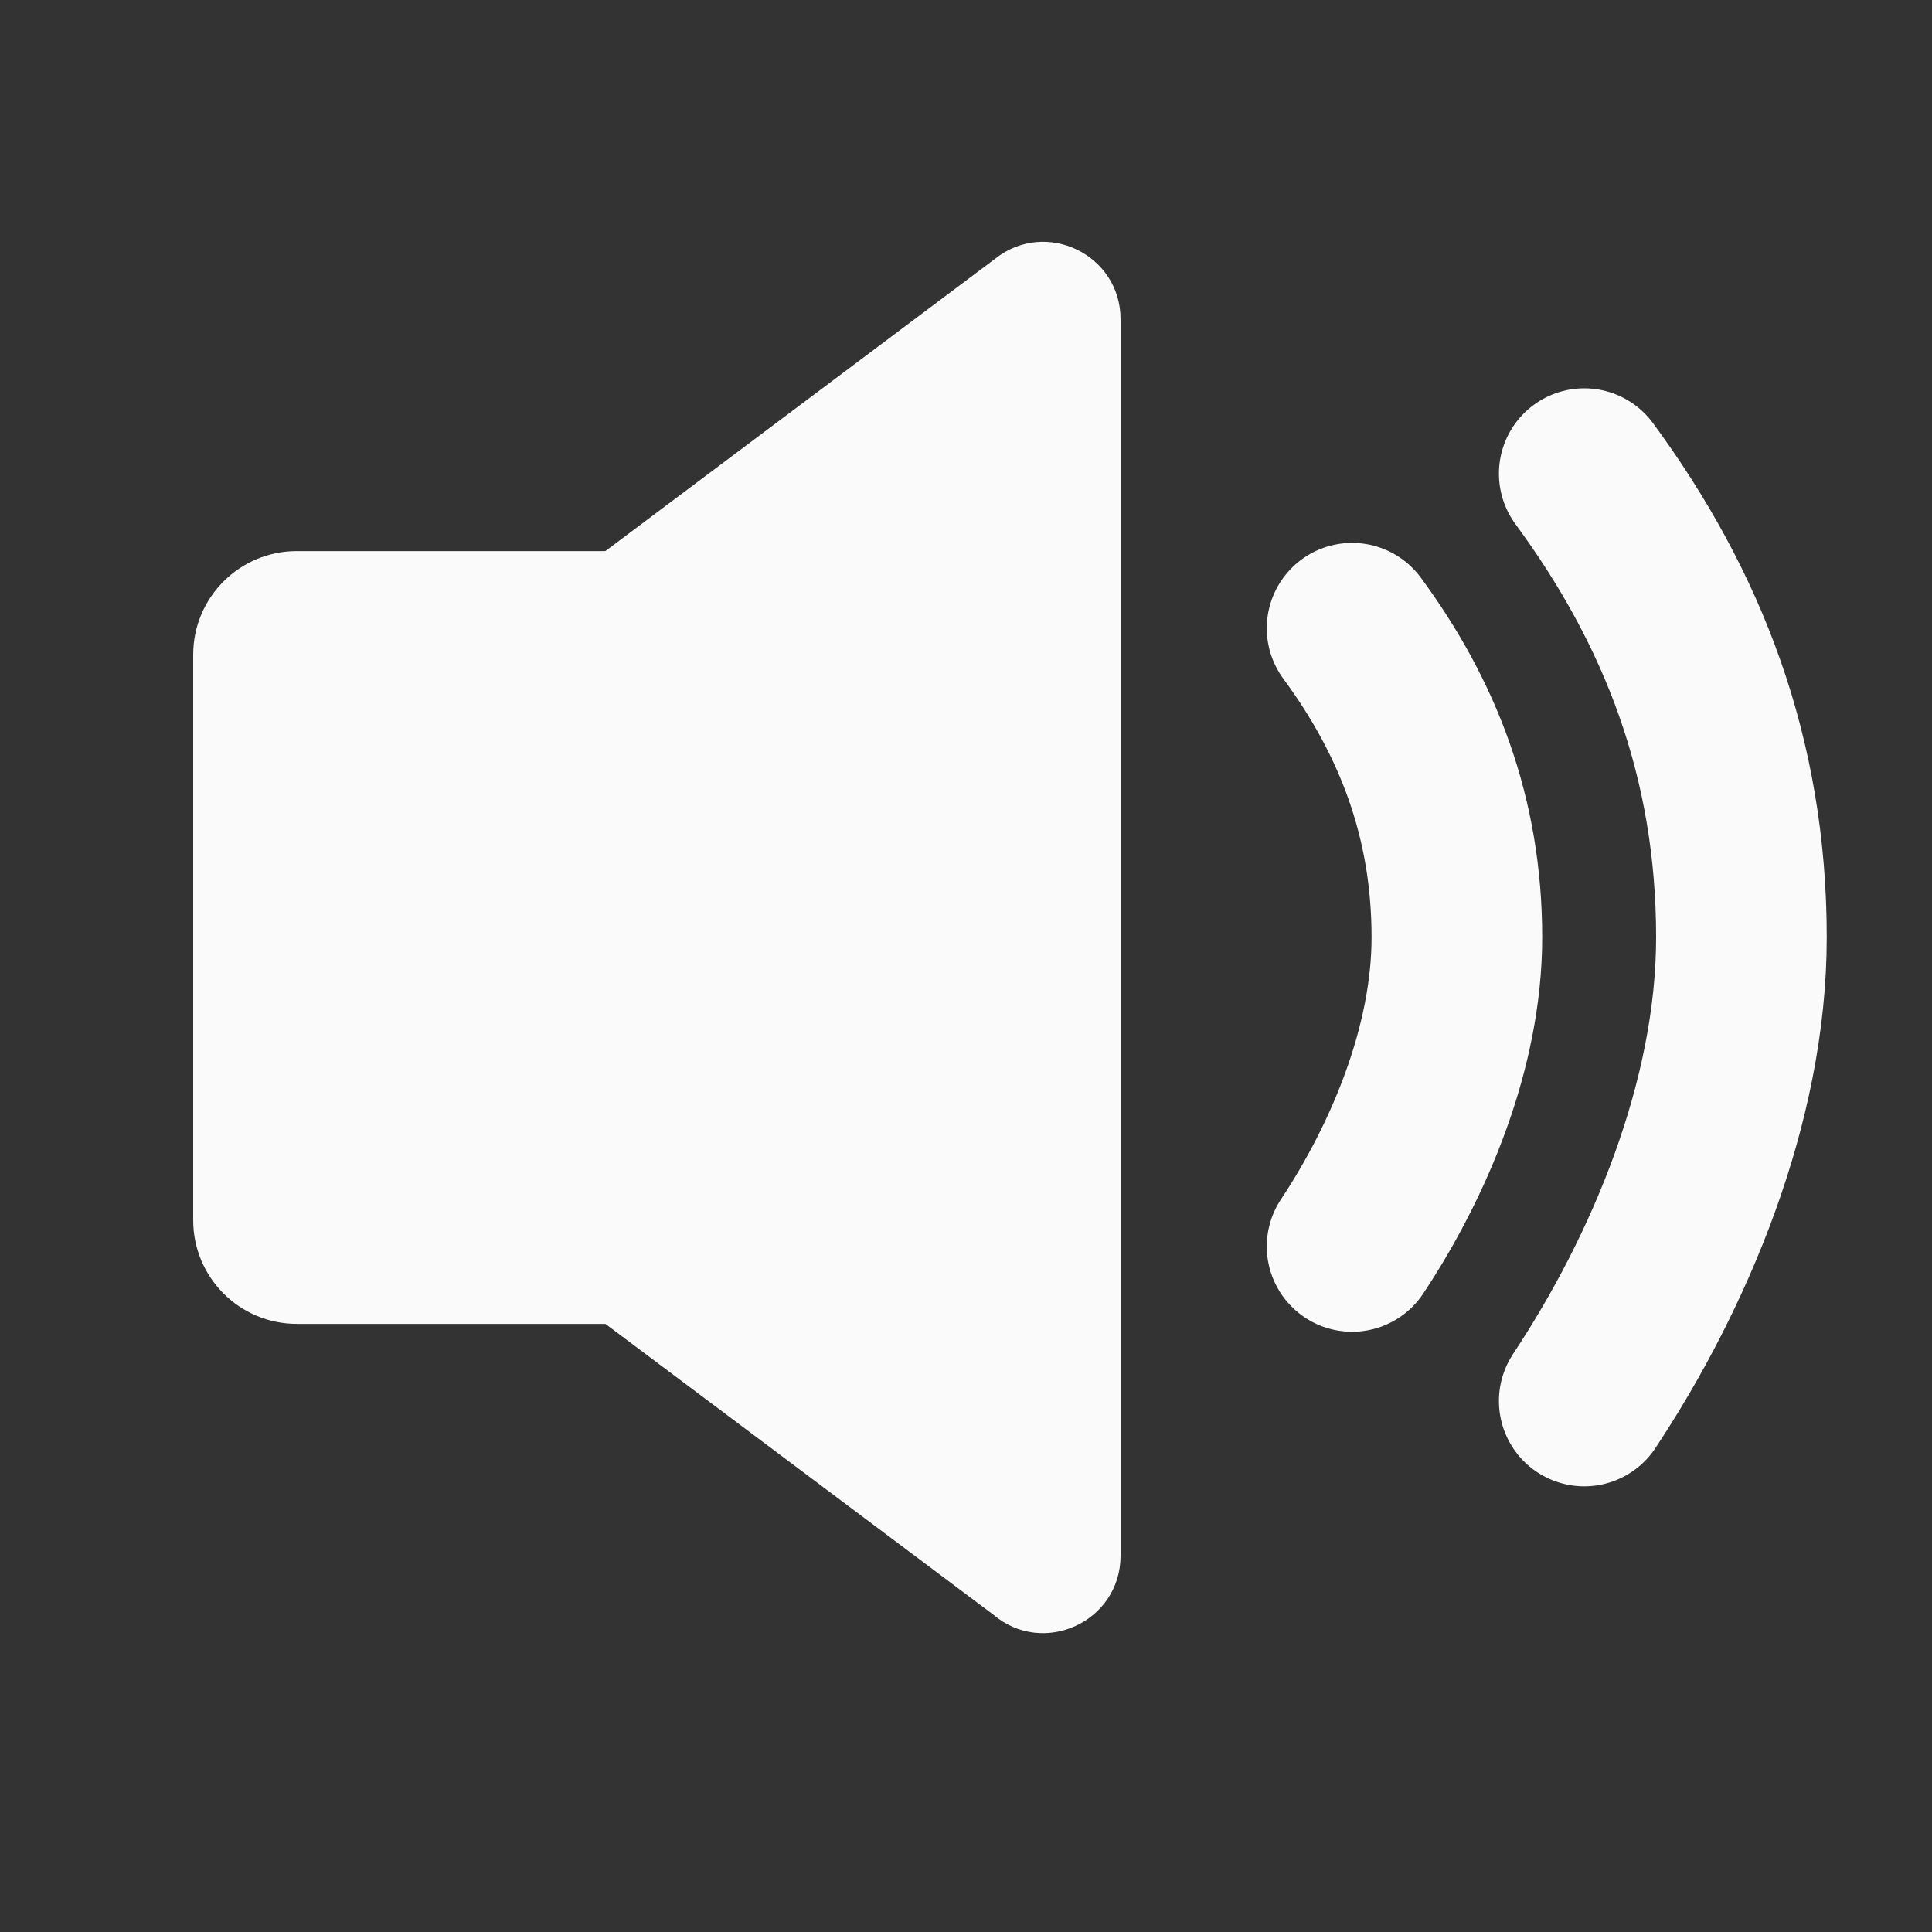
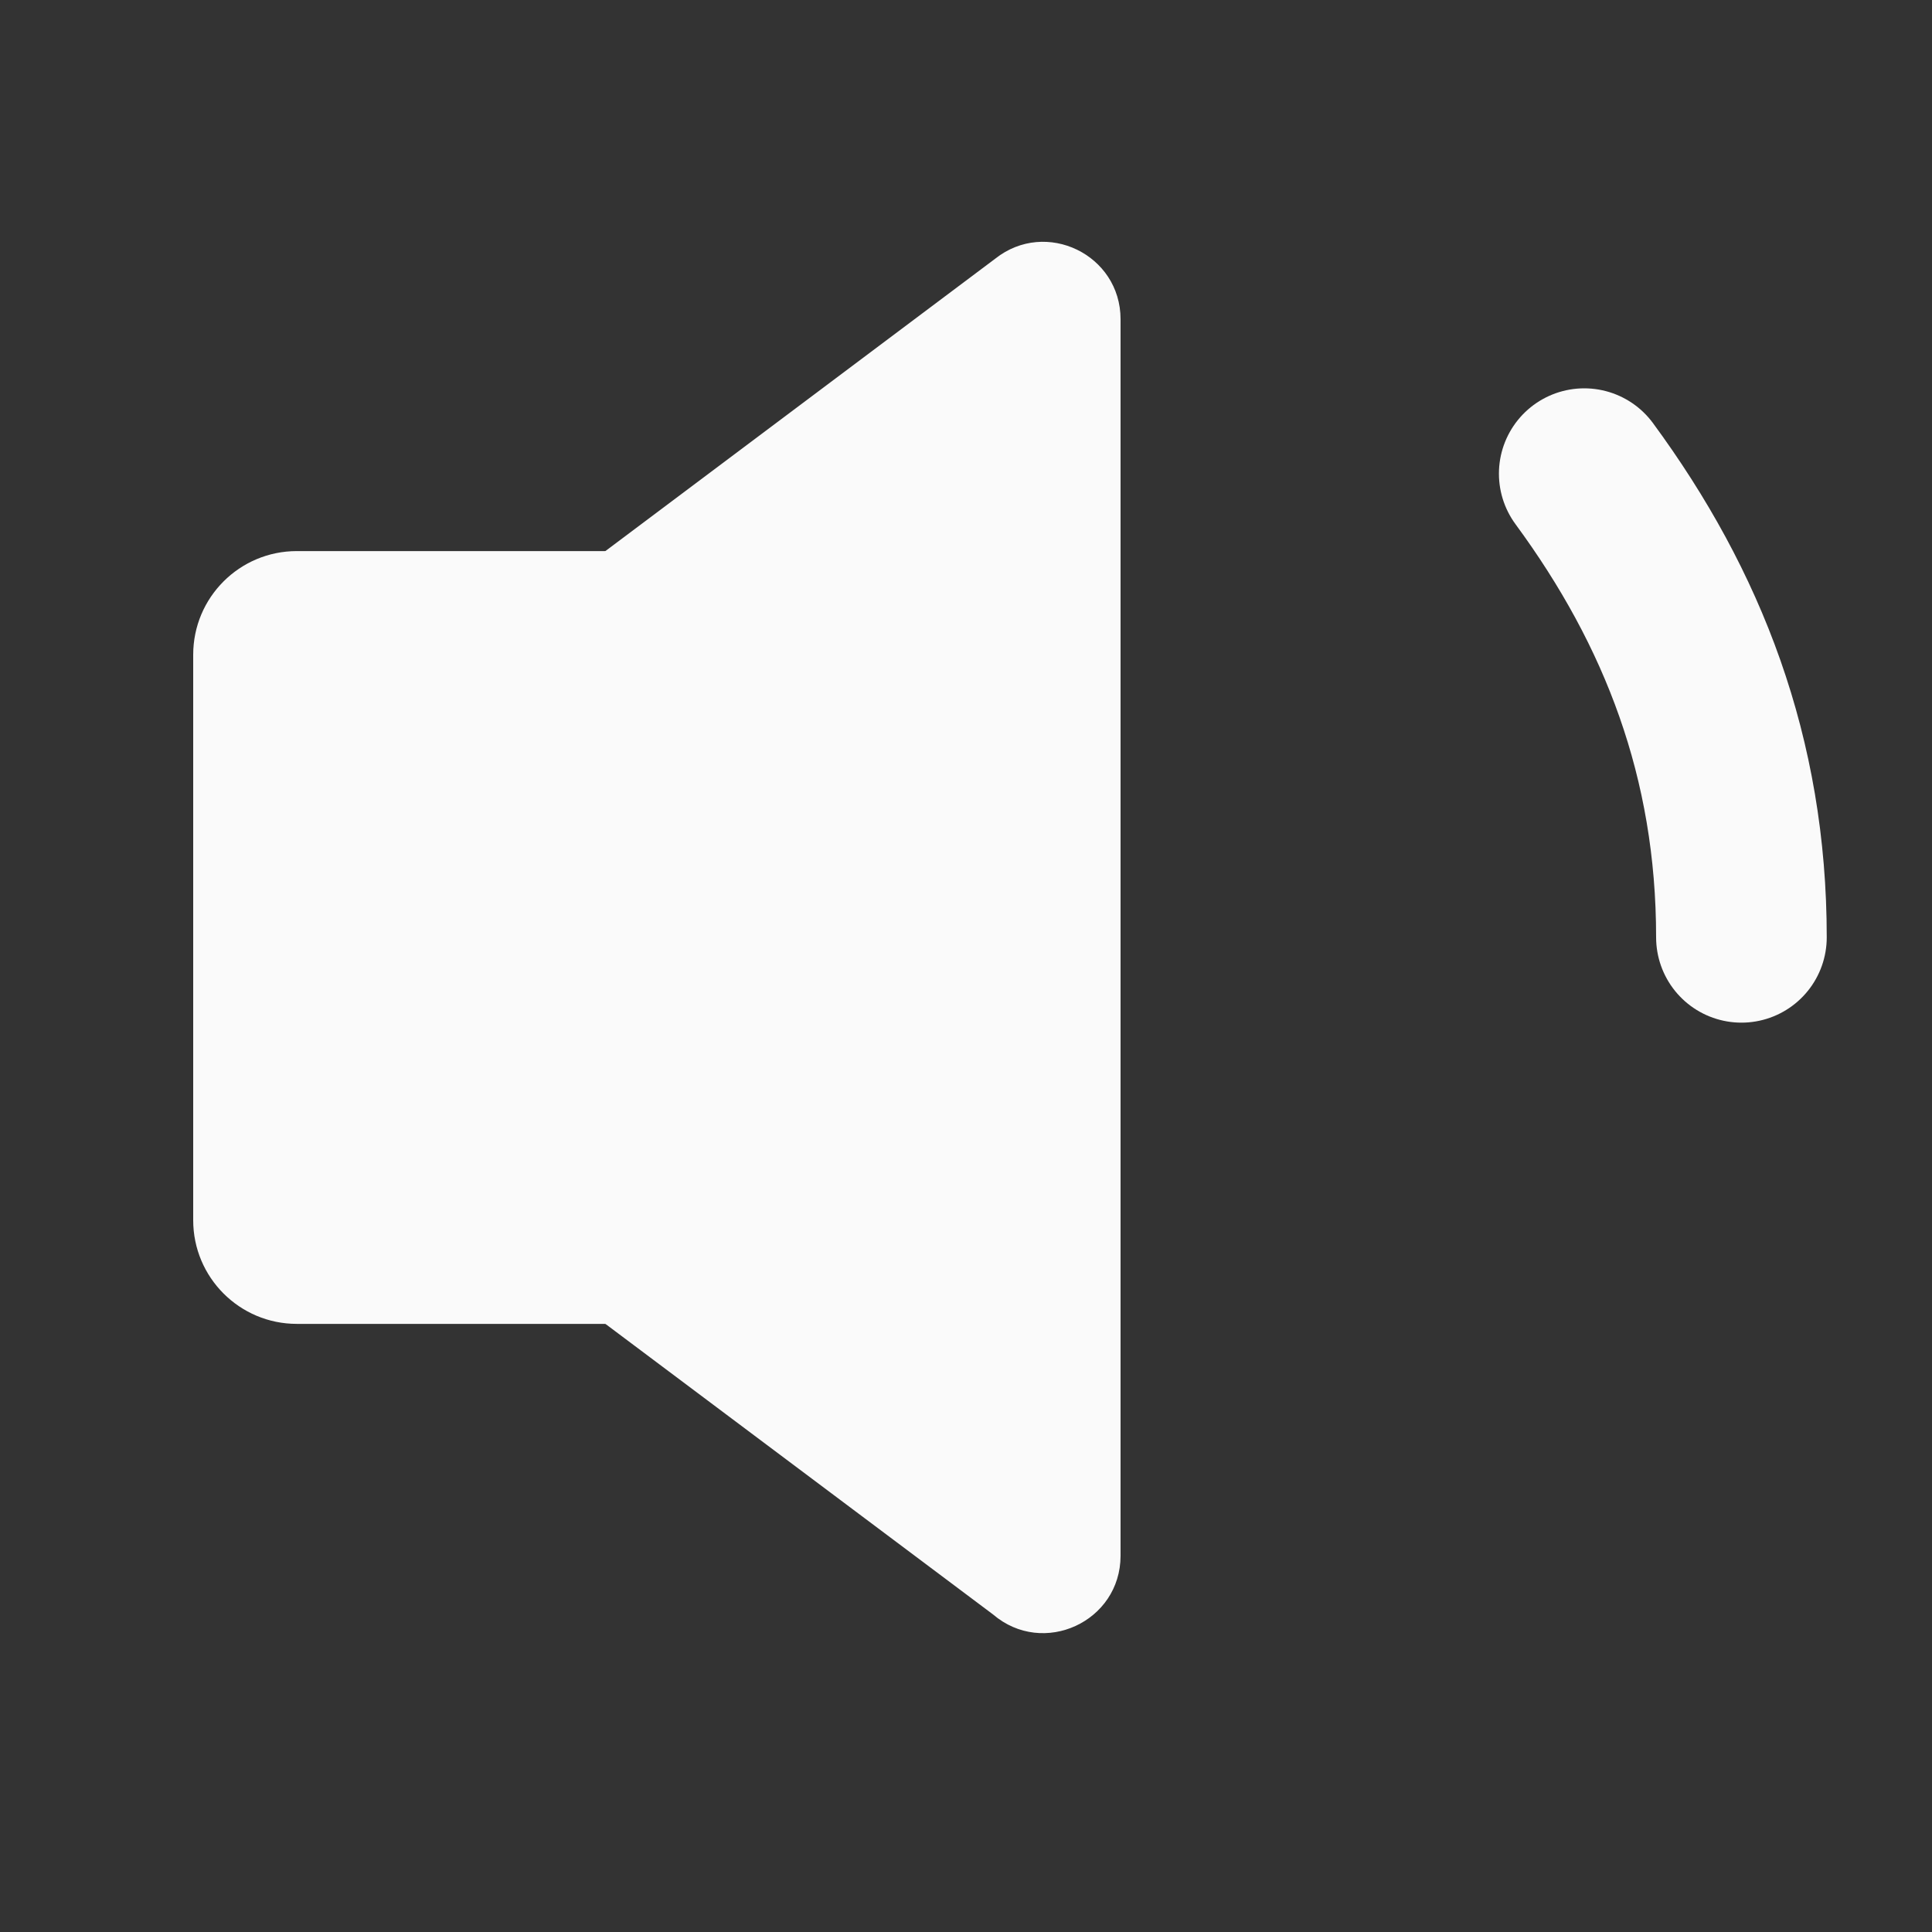
<svg xmlns="http://www.w3.org/2000/svg" width="25" height="25" viewBox="0 0 25 25" fill="none">
  <rect x="0" y="0" width="25" height="25" fill="#333333" stroke="none" />
  <path d="M2.5 8.472C2.5 7.731 3.1 7.131 3.841 7.131H8.5V17.131H3.841C3.1 17.131 2.5 16.53 2.5 15.79V8.472Z" fill="#FAFAFA" />
  <path d="M6.5 8.131L12.88 3.346C13.536 2.828 14.5 3.295 14.5 4.131V20.131C14.5 20.985 13.499 21.446 12.85 20.891L6.5 16.131V8.131Z" fill="#FAFAFA" />
-   <path d="M17.496 8.129C18.349 9.288 18.852 10.58 18.852 12.129C18.852 13.556 18.23 15.023 17.496 16.129" stroke="#FAFAFA" stroke-width="2.208" stroke-linecap="round" />
-   <path d="M20.5 6.129C21.779 7.868 22.534 9.805 22.534 12.129C22.534 14.269 21.6 16.469 20.5 18.129" stroke="#FAFAFA" stroke-width="2.208" stroke-linecap="round" />
+   <path d="M20.5 6.129C21.779 7.868 22.534 9.805 22.534 12.129" stroke="#FAFAFA" stroke-width="2.208" stroke-linecap="round" />
</svg>